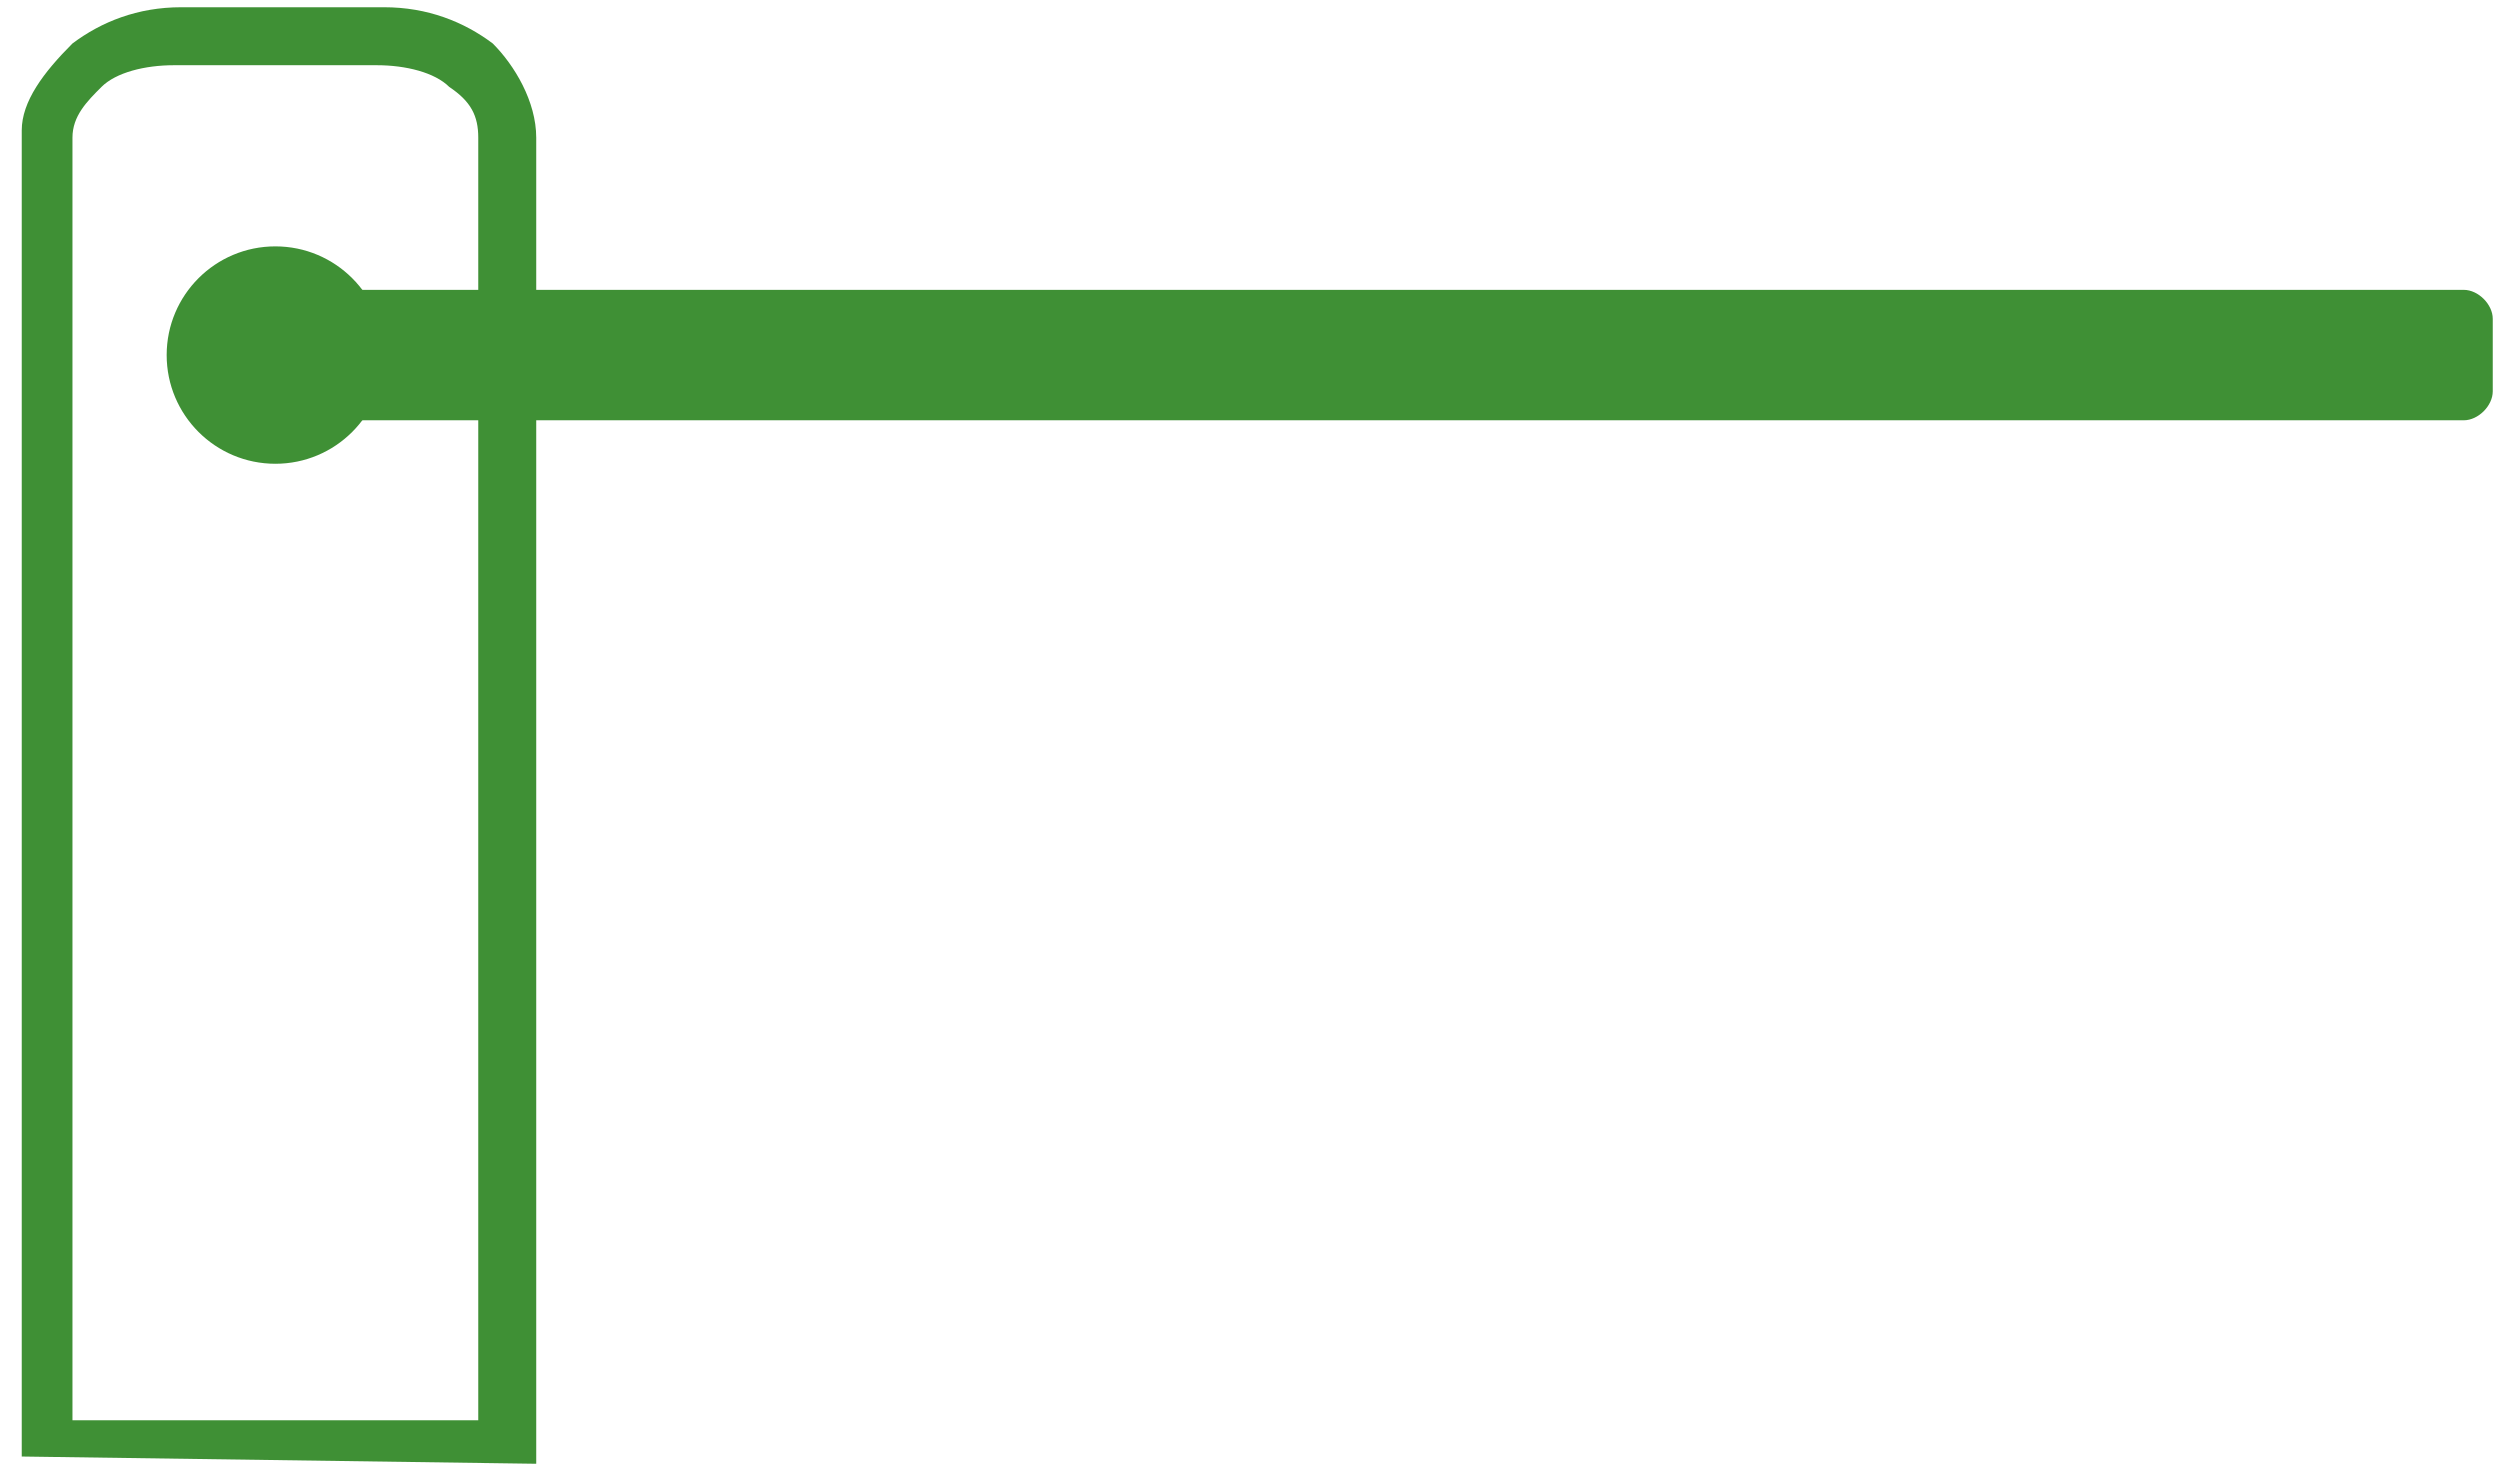
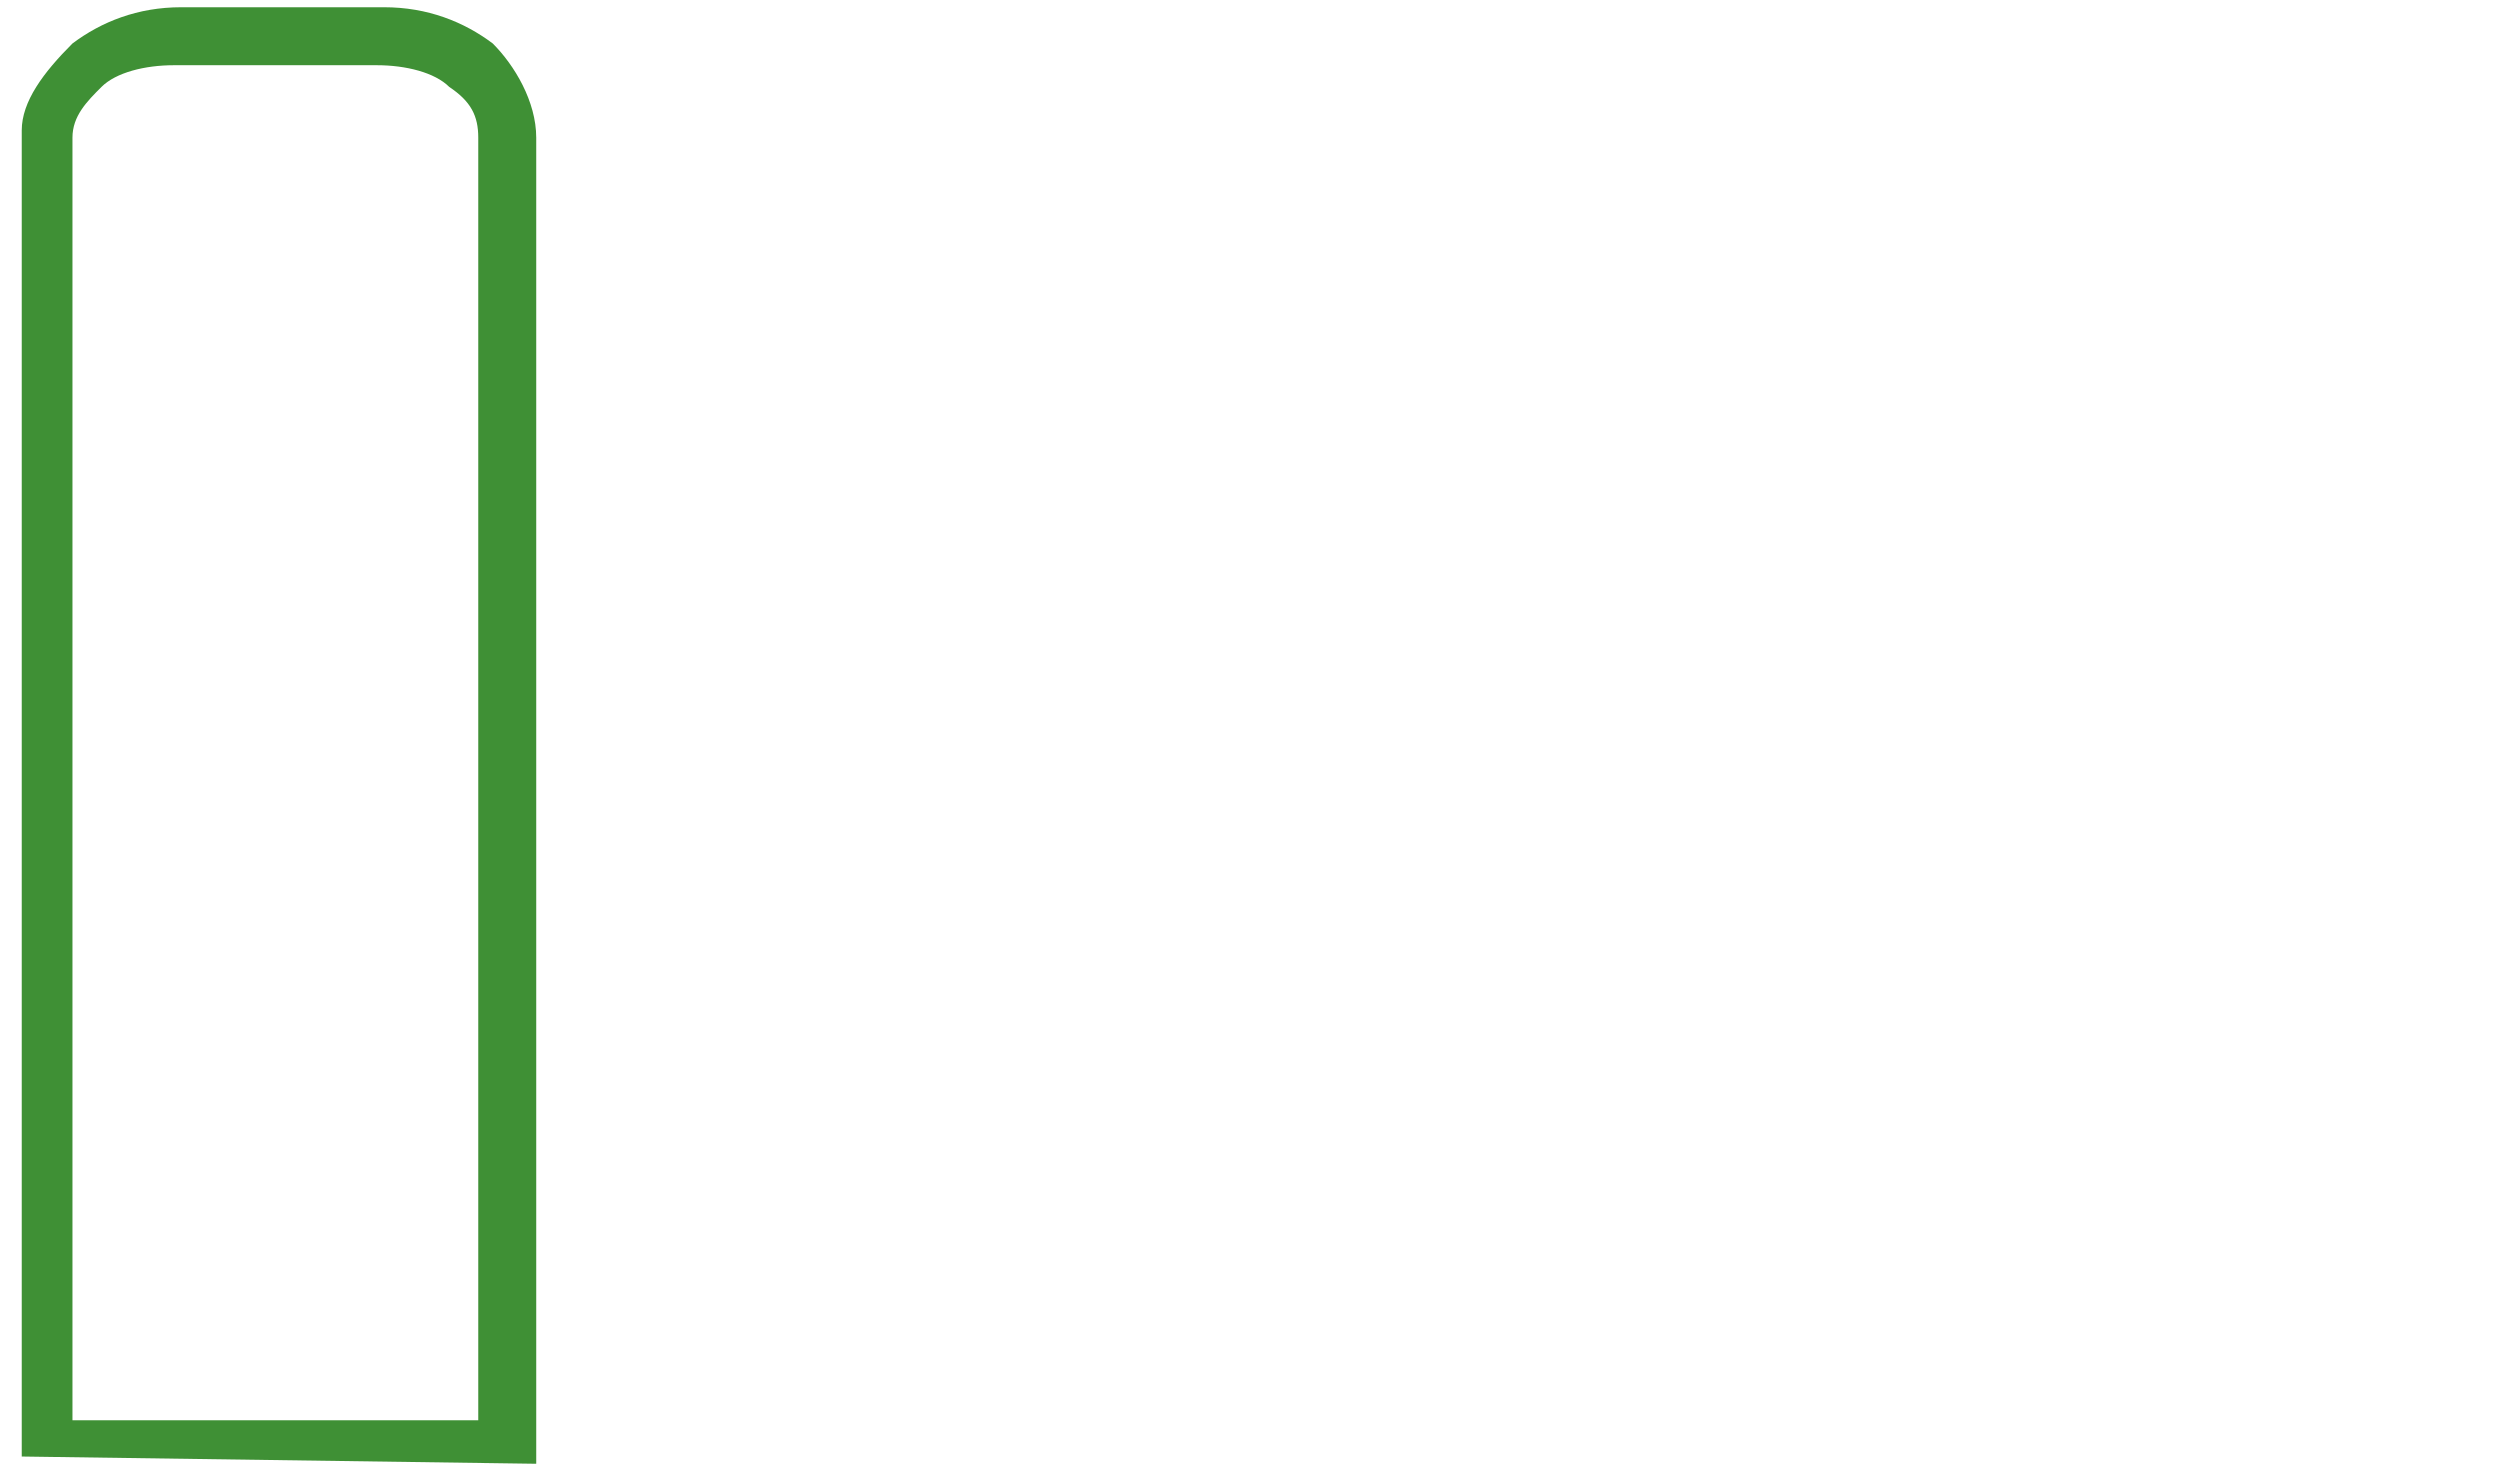
<svg xmlns="http://www.w3.org/2000/svg" version="1.1" id="Laag_1" x="0px" y="0px" viewBox="0 0 34.5 20.4" style="enable-background:new 0 0 34.5 20.4;" xml:space="preserve">
  <style type="text/css">
	.st0{fill:#3F9035;}
</style>
  <g id="poort-module">
    <g>
      <path class="st0" d="M0.3,20.1V1.8C0.3,1.4,0.6,1,1,0.6c0.4-0.3,0.9-0.5,1.5-0.5h2.8l0,0c0.6,0,1.1,0.2,1.5,0.5    c0.3,0.3,0.6,0.8,0.6,1.3v18.3L0.3,20.1z M5.2,0.9L5.2,0.9H2.4C2,0.9,1.6,1,1.4,1.2C1.2,1.4,1,1.6,1,1.9v17.7h5.6V1.9    c0-0.3-0.1-0.5-0.4-0.7C6,1,5.6,0.9,5.2,0.9z" />
    </g>
    <g>
      <g>
-         <path class="st0" d="M34.4,5.4c0,0.2-0.2,0.4-0.4,0.4H4.9c-0.2,0-0.4-0.2-0.4-0.4V4.4C4.6,4.2,4.7,4,4.9,4H34     c0.2,0,0.4,0.2,0.4,0.4V5.4L34.4,5.4z" />
-       </g>
+         </g>
      <g>
-         <ellipse class="st0" cx="3.8" cy="4.9" rx="1.5" ry="1.5" />
-       </g>
+         </g>
    </g>
  </g>
</svg>